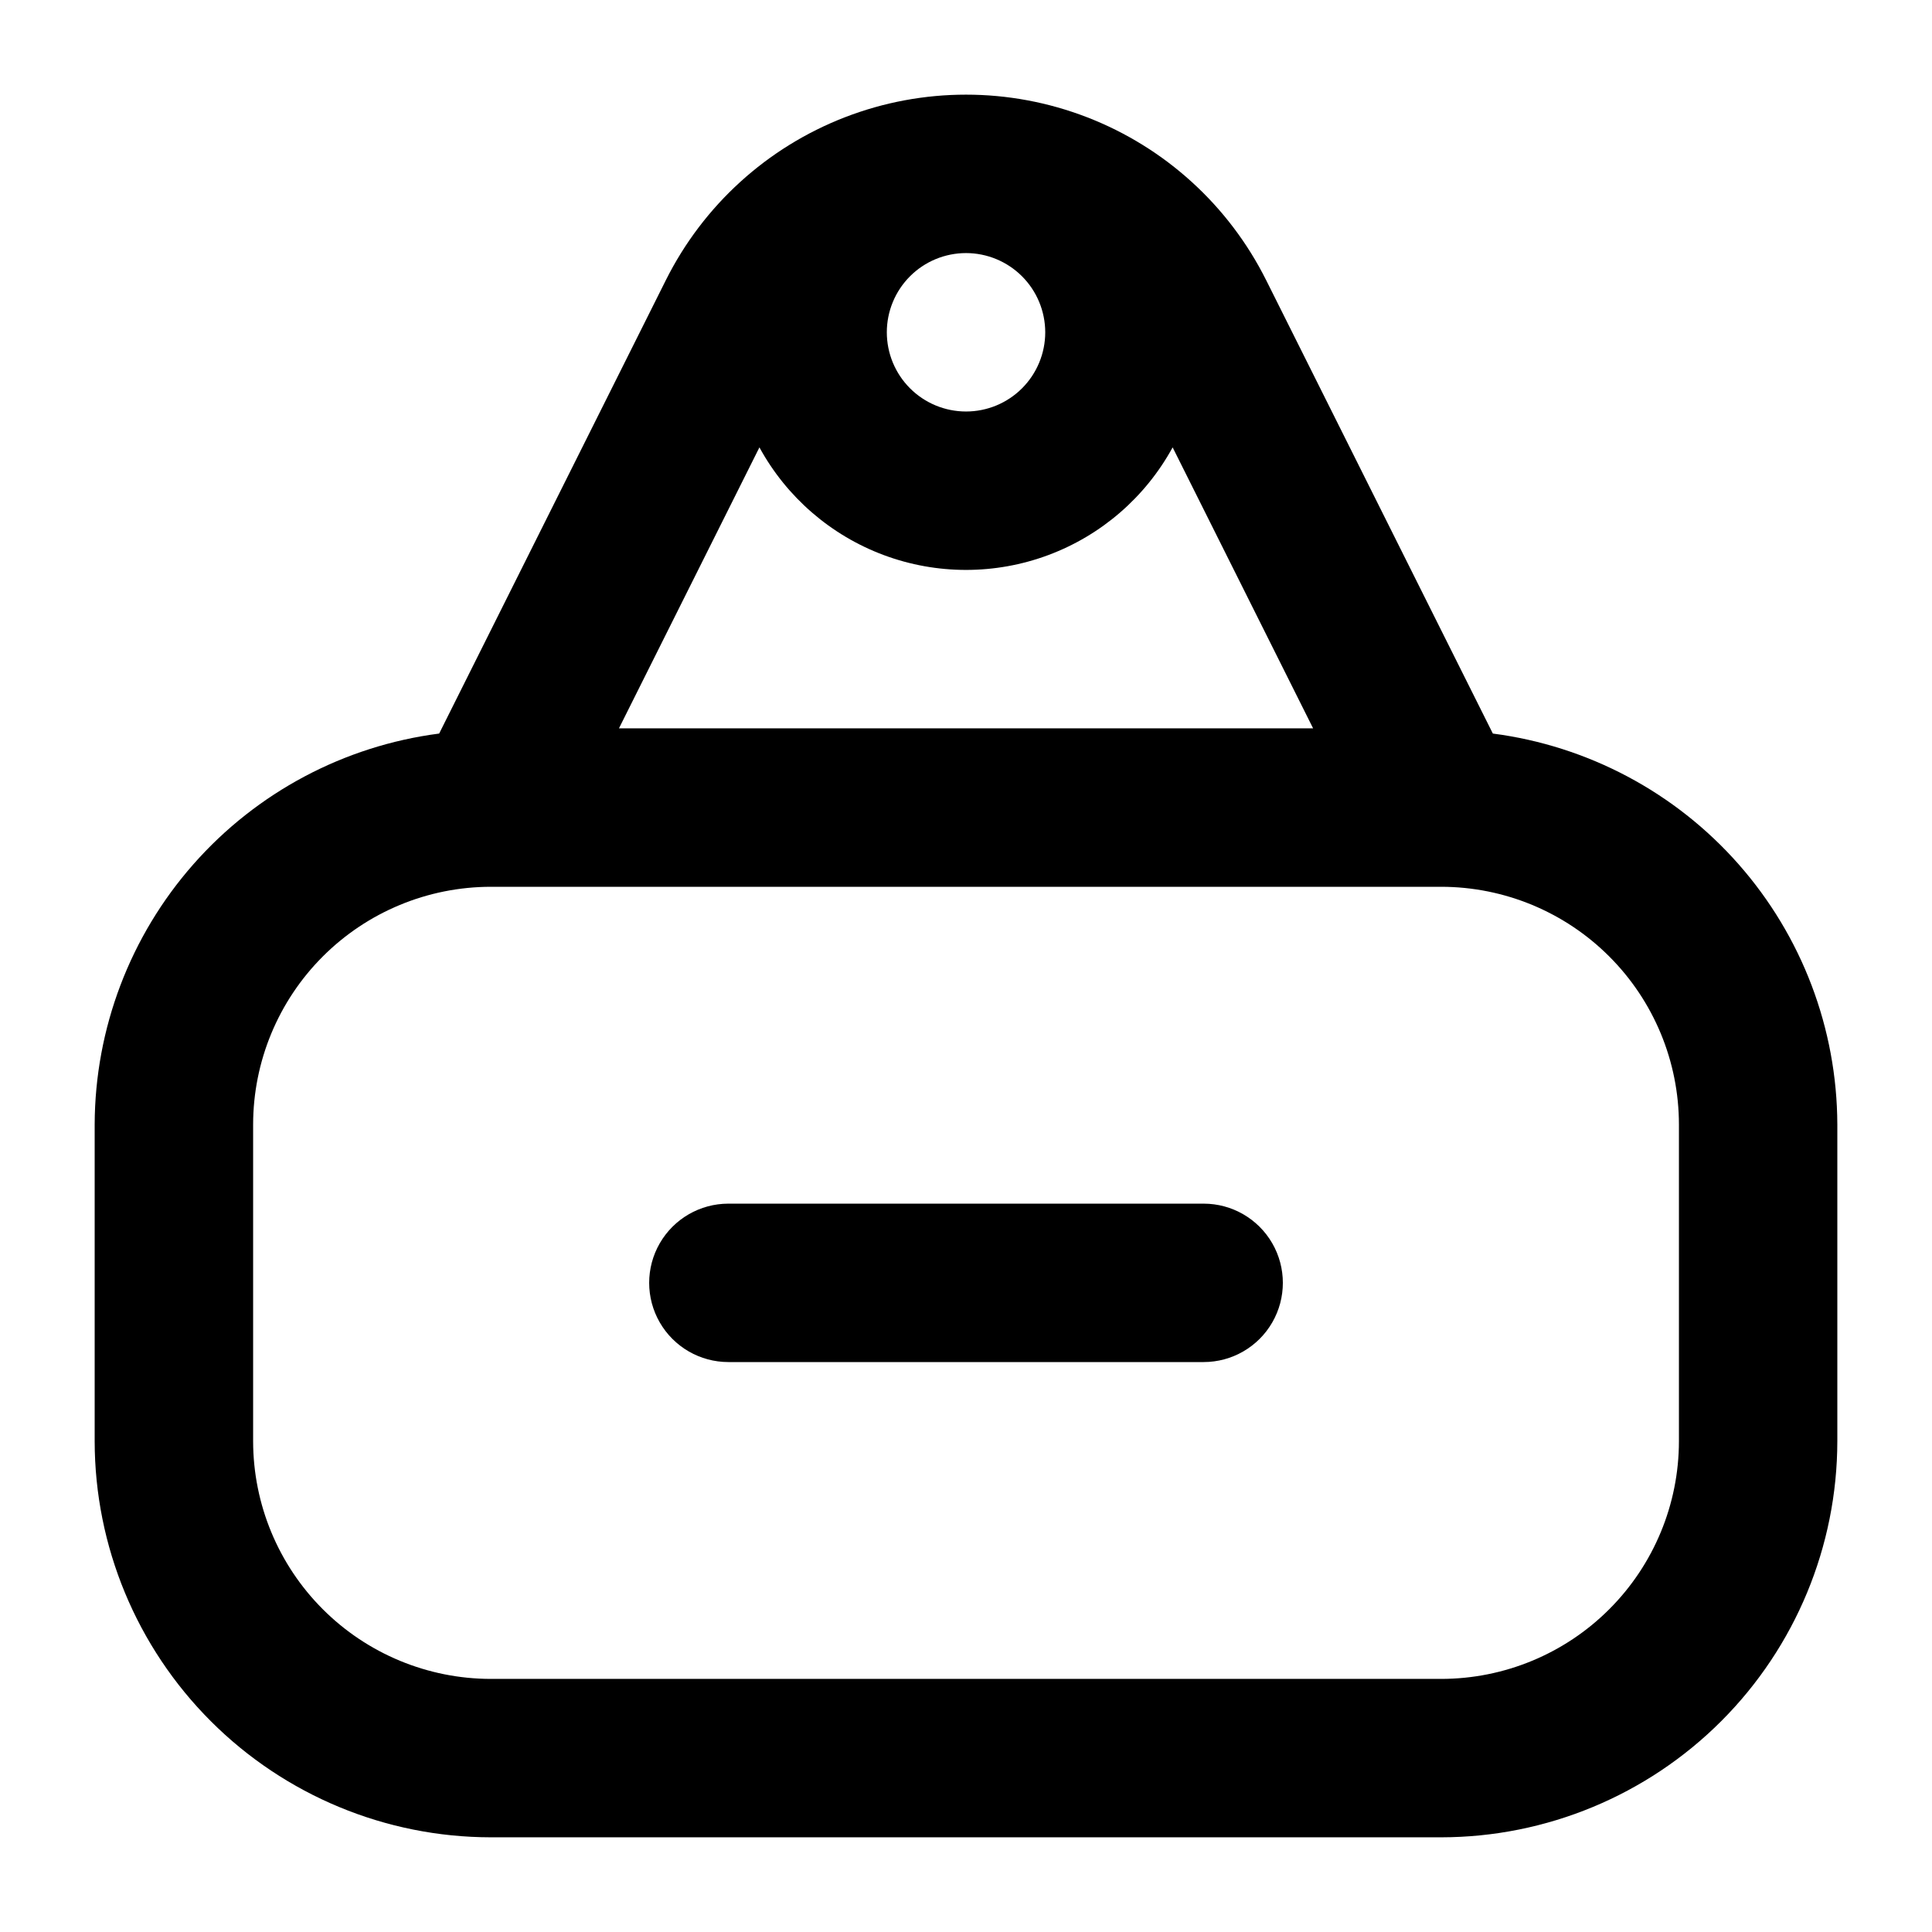
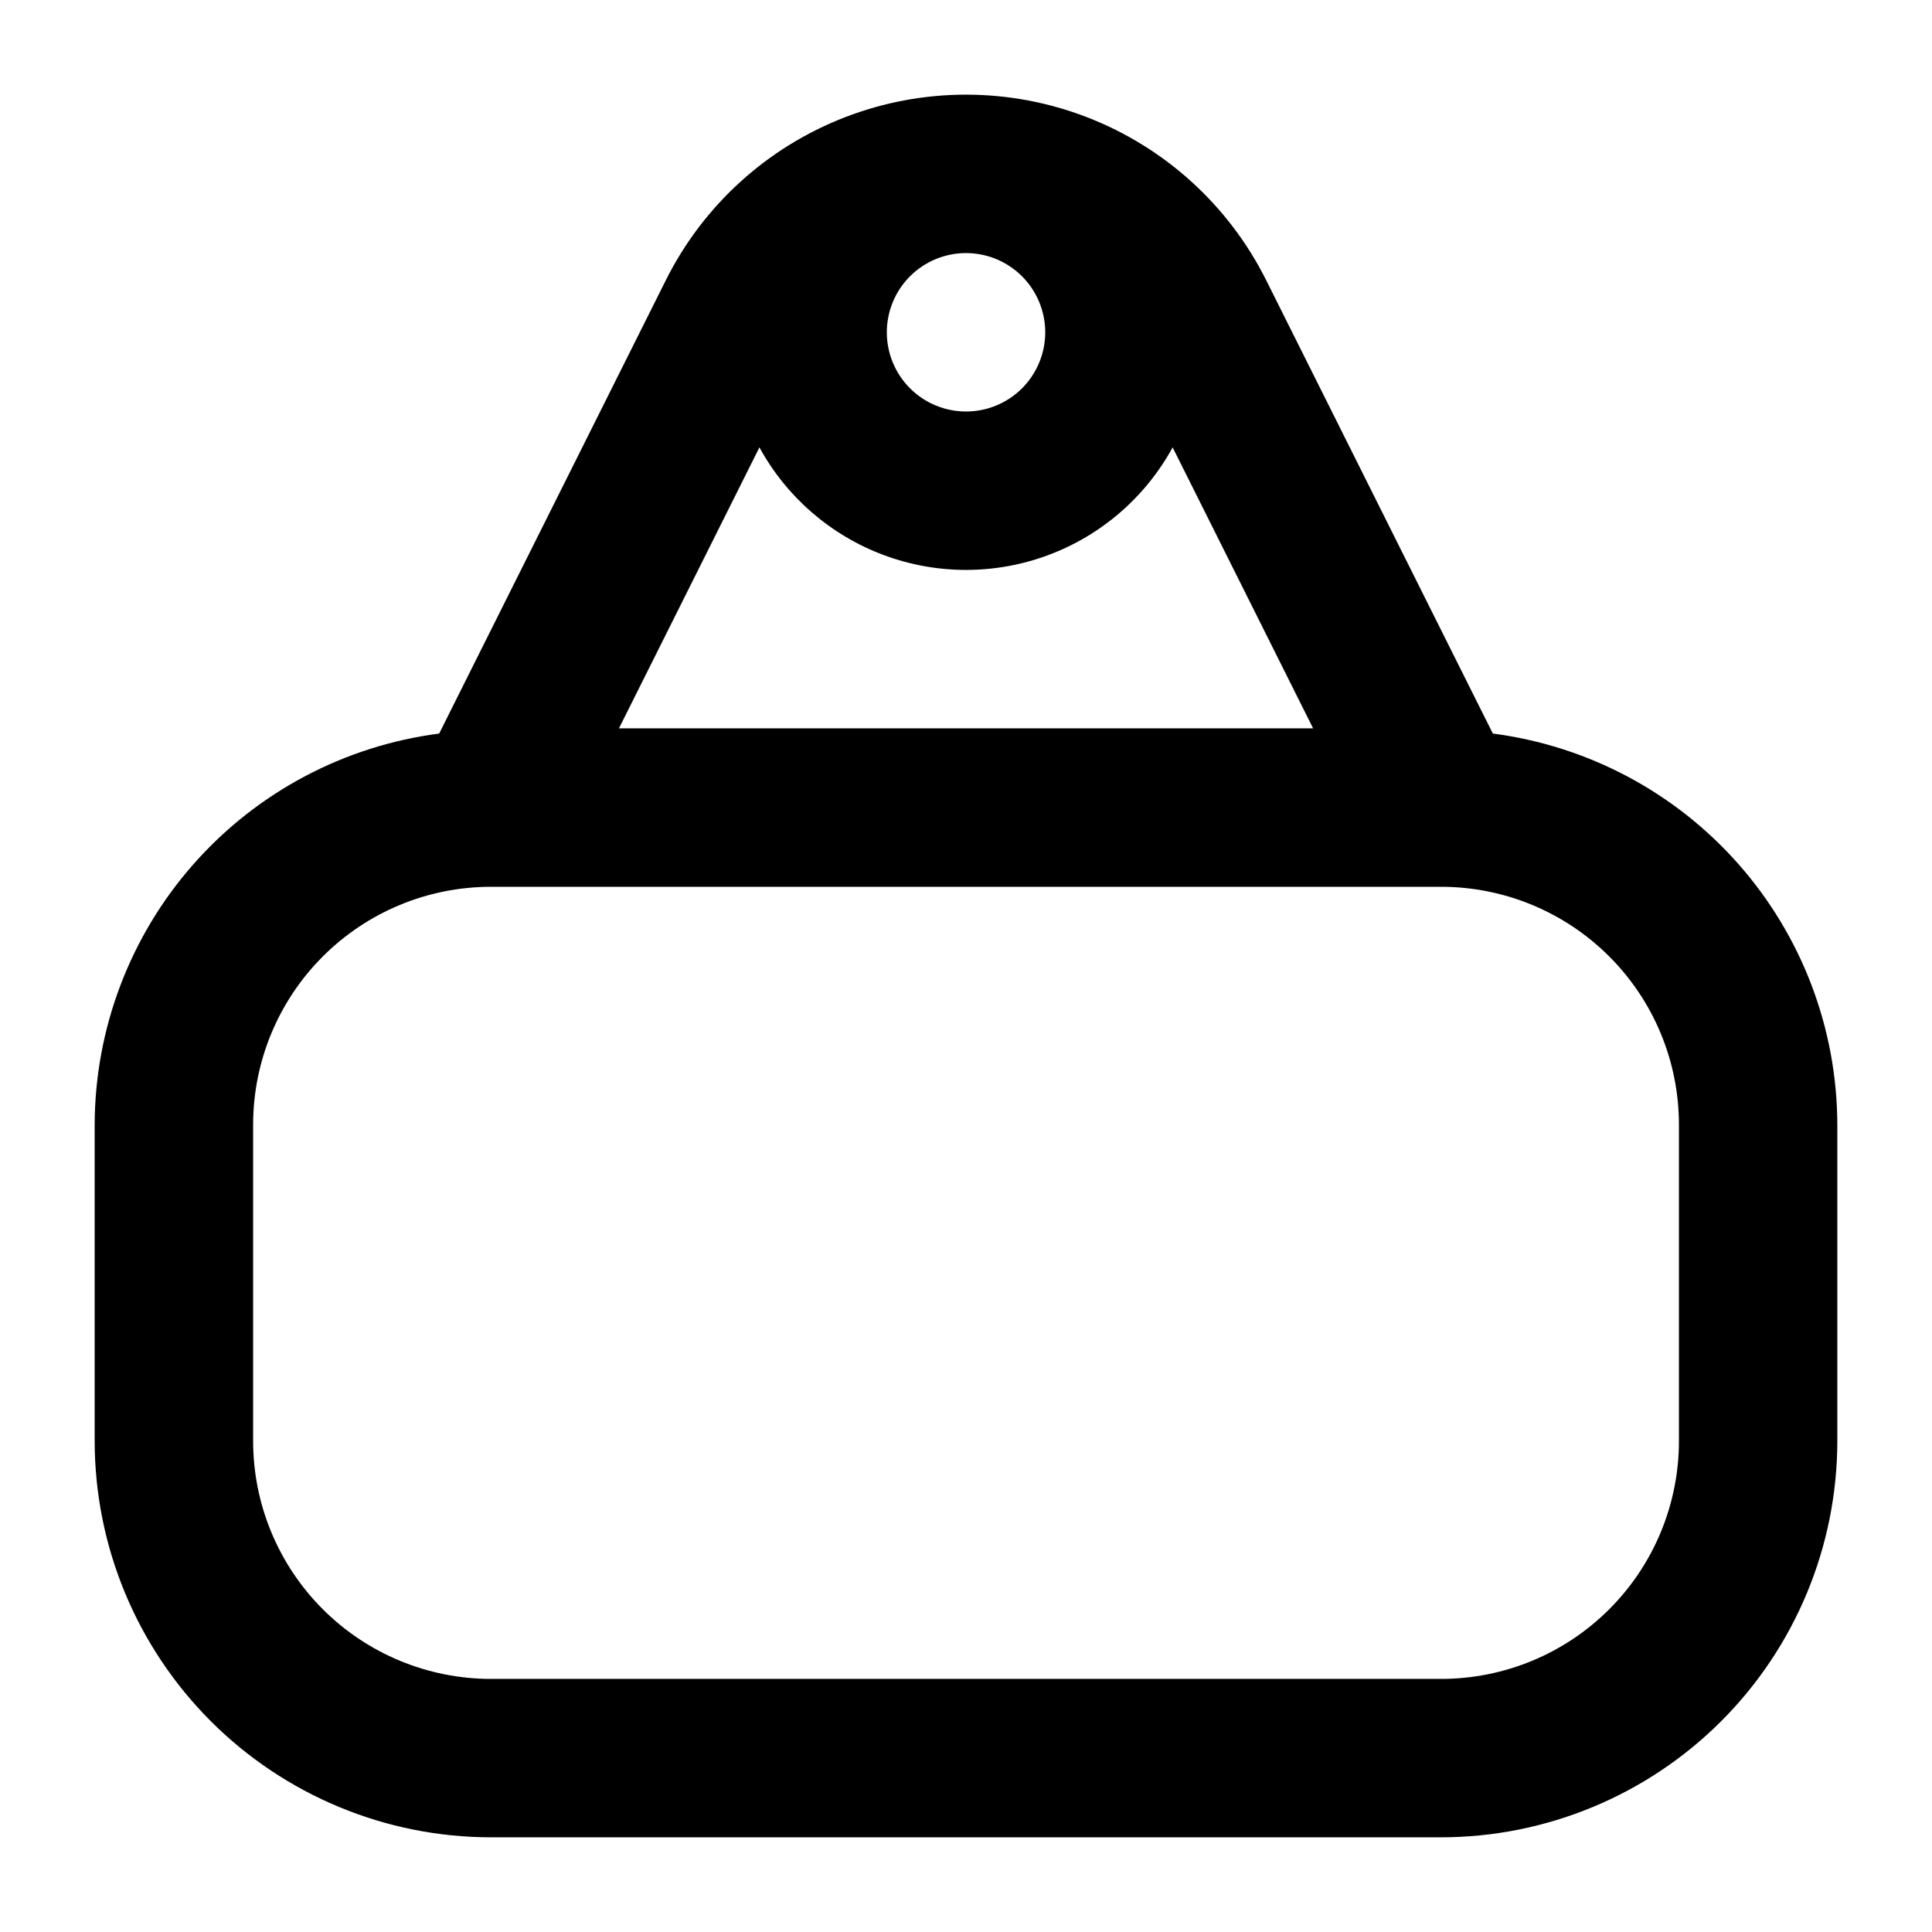
<svg xmlns="http://www.w3.org/2000/svg" fill="#000000" width="800px" height="800px" version="1.1" viewBox="144 144 512 512">
  <g>
    <path d="m539.62 338.4-60.078-120.16v0.004c-9.898-19.797-26.82-35.191-47.461-43.172-20.641-7.984-43.52-7.984-64.16 0-20.641 7.981-37.562 23.375-47.461 43.172l-60.078 120.16v-0.004c-25.188 3.269-48.328 15.574-65.121 34.625-16.793 19.055-26.094 43.559-26.172 68.957v83.969-0.004c0.031 27.828 11.102 54.508 30.777 74.184 19.676 19.676 46.355 30.746 74.184 30.777h251.9c27.828-0.031 54.508-11.102 74.184-30.777 19.676-19.676 30.746-46.355 30.777-74.184v-83.965c-0.078-25.398-9.379-49.902-26.172-68.957-16.793-19.051-39.934-31.355-65.121-34.625zm-118.62-106.34c0 5.566-2.215 10.906-6.148 14.844-3.938 3.938-9.277 6.148-14.844 6.148-5.57 0-10.91-2.211-14.844-6.148-3.938-3.938-6.148-9.277-6.148-14.844s2.211-10.906 6.148-14.844c3.934-3.938 9.273-6.148 14.844-6.148 5.562 0.004 10.902 2.219 14.836 6.152 3.938 3.938 6.148 9.273 6.156 14.84zm-75.746 30.5c7.195 13.168 18.895 23.301 32.953 28.543 14.059 5.242 29.539 5.242 43.598 0 14.059-5.242 25.762-15.375 32.957-28.543l37.227 74.461h-183.96zm243.68 263.39c-0.016 16.699-6.656 32.707-18.465 44.512-11.805 11.809-27.812 18.449-44.512 18.465h-251.9c-16.699-0.016-32.703-6.656-44.512-18.465-11.805-11.805-18.445-27.812-18.465-44.512v-83.965c0.02-16.699 6.66-32.707 18.465-44.512 11.809-11.809 27.812-18.449 44.512-18.465h251.9c16.699 0.016 32.707 6.656 44.512 18.465 11.809 11.805 18.449 27.812 18.465 44.512z" />
-     <path d="m462.98 504.96h-125.95c-7.5 0-14.43-4-18.18-10.496-3.75-6.492-3.75-14.496 0-20.988 3.75-6.496 10.68-10.496 18.18-10.496h125.95c7.496 0 14.43 4 18.18 10.496 3.746 6.492 3.746 14.496 0 20.988-3.75 6.496-10.684 10.496-18.18 10.496z" />
  </g>
</svg>